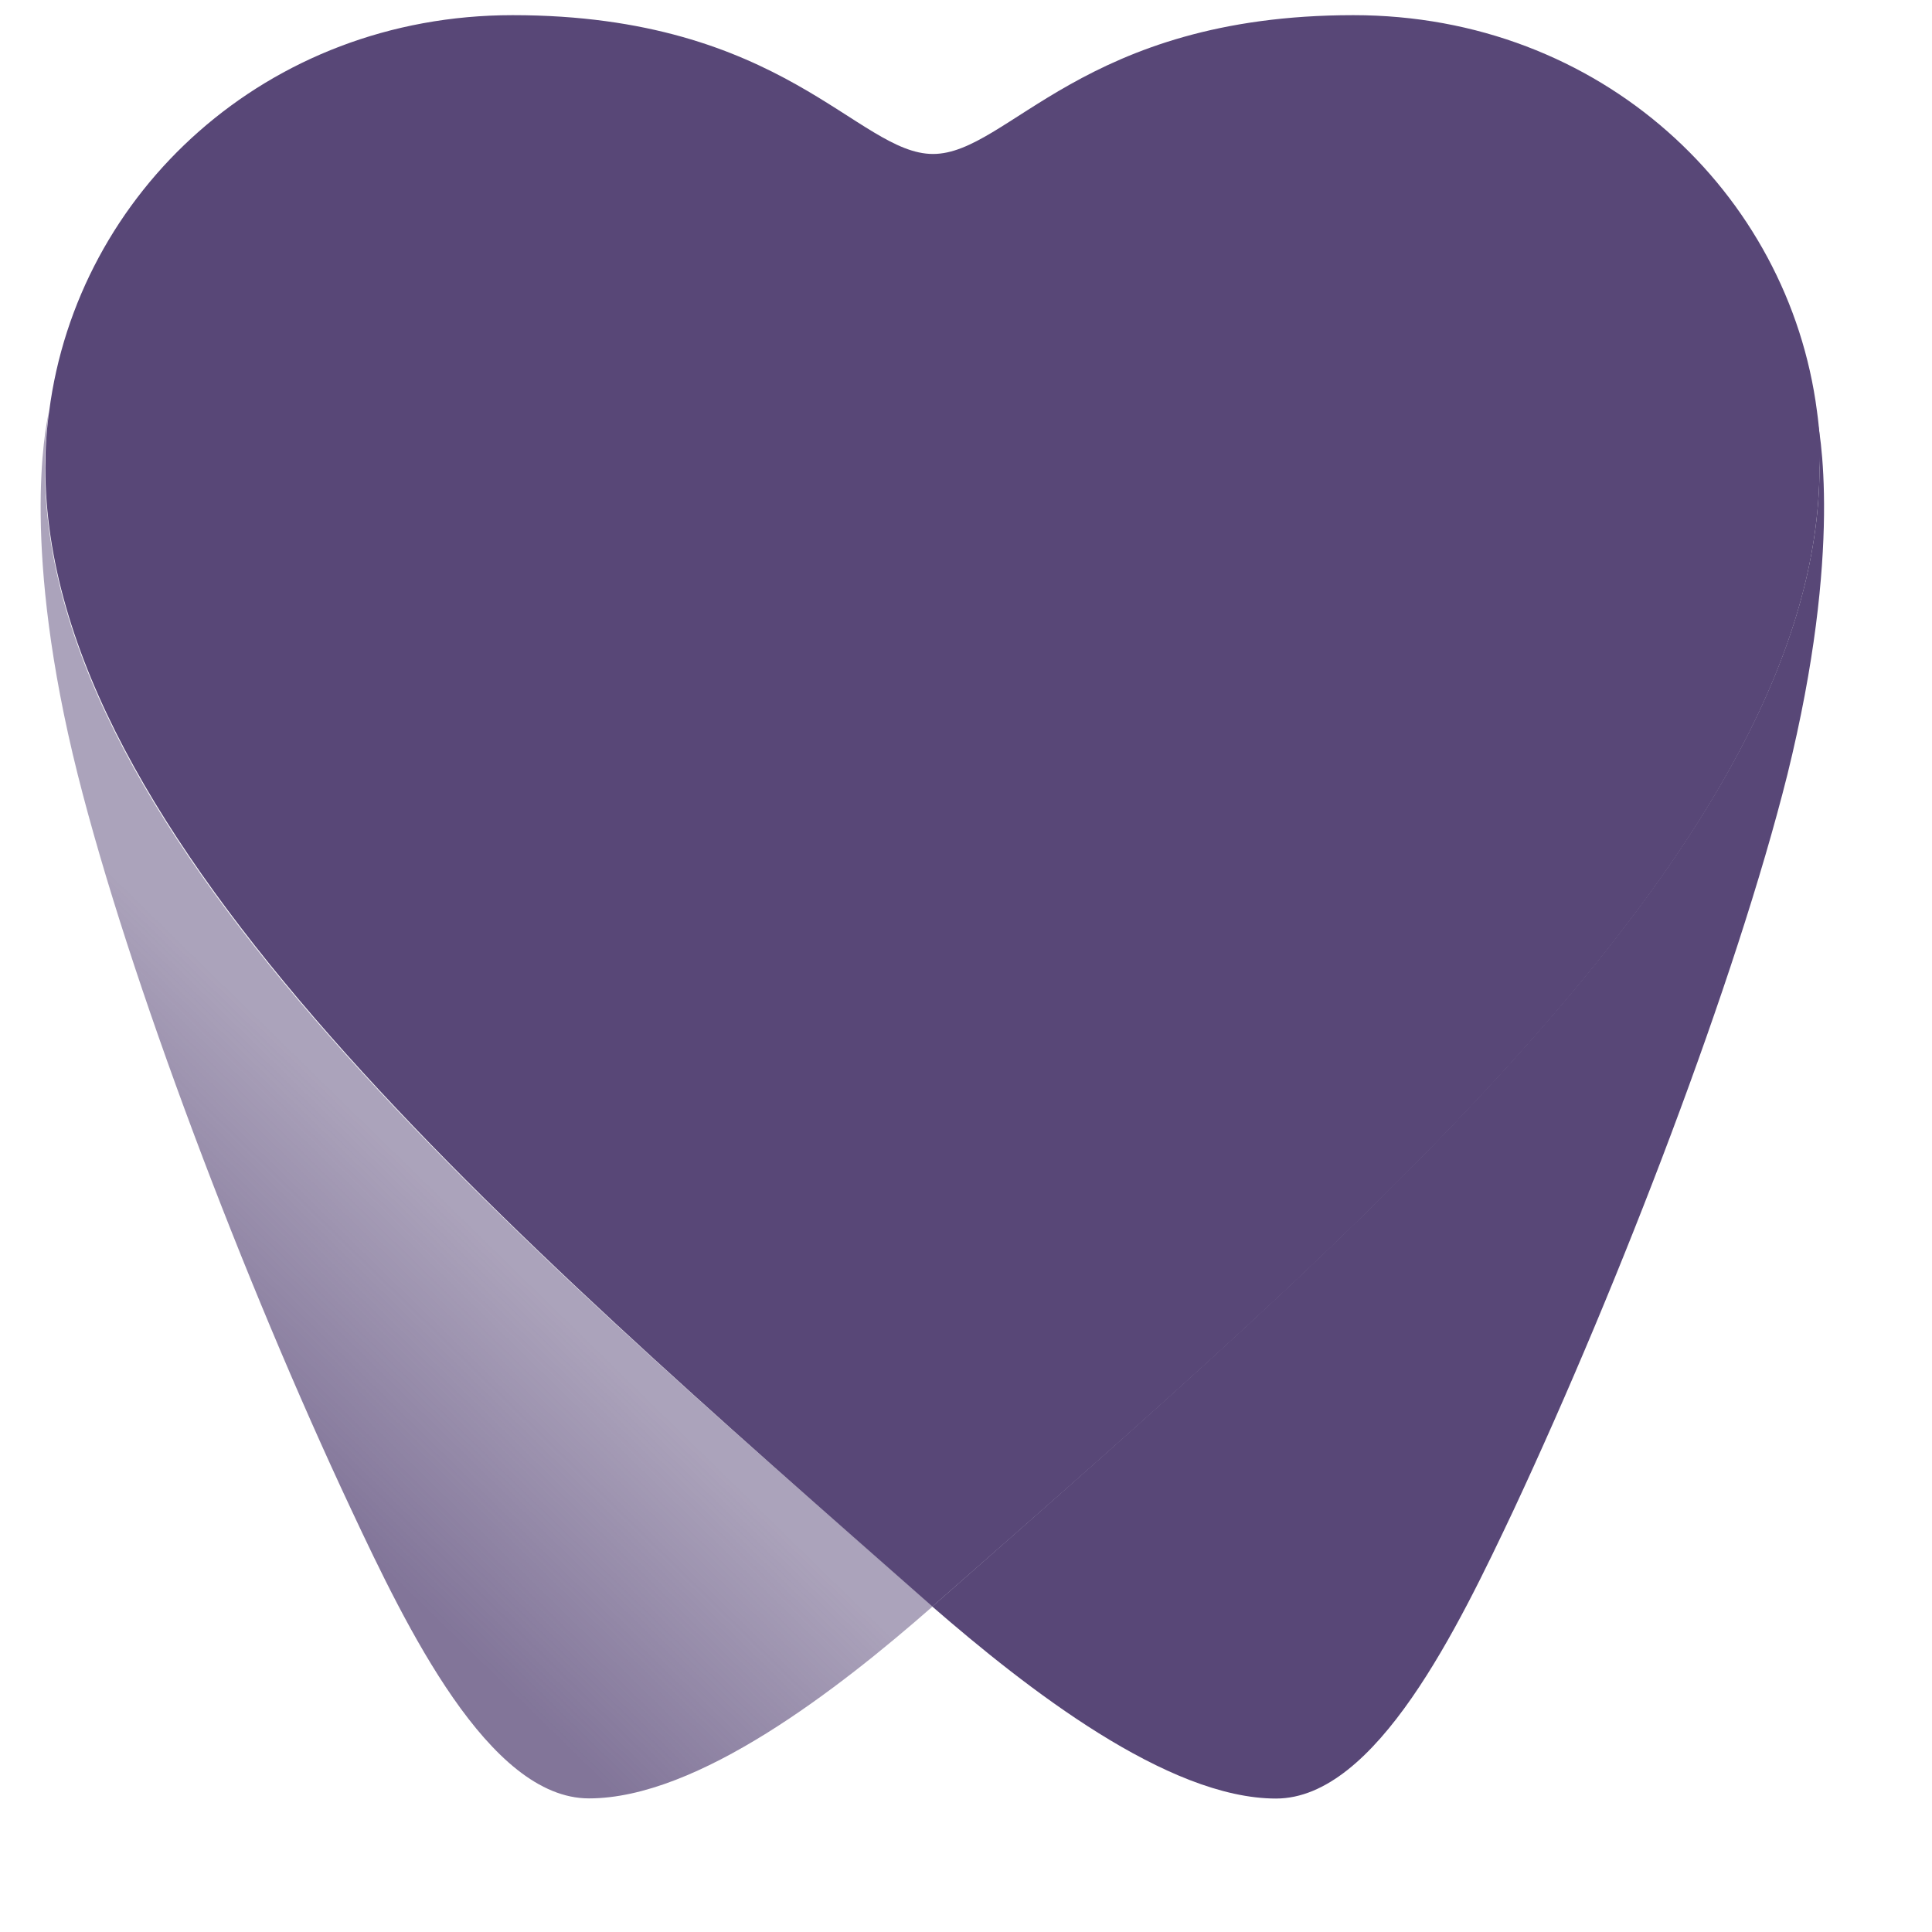
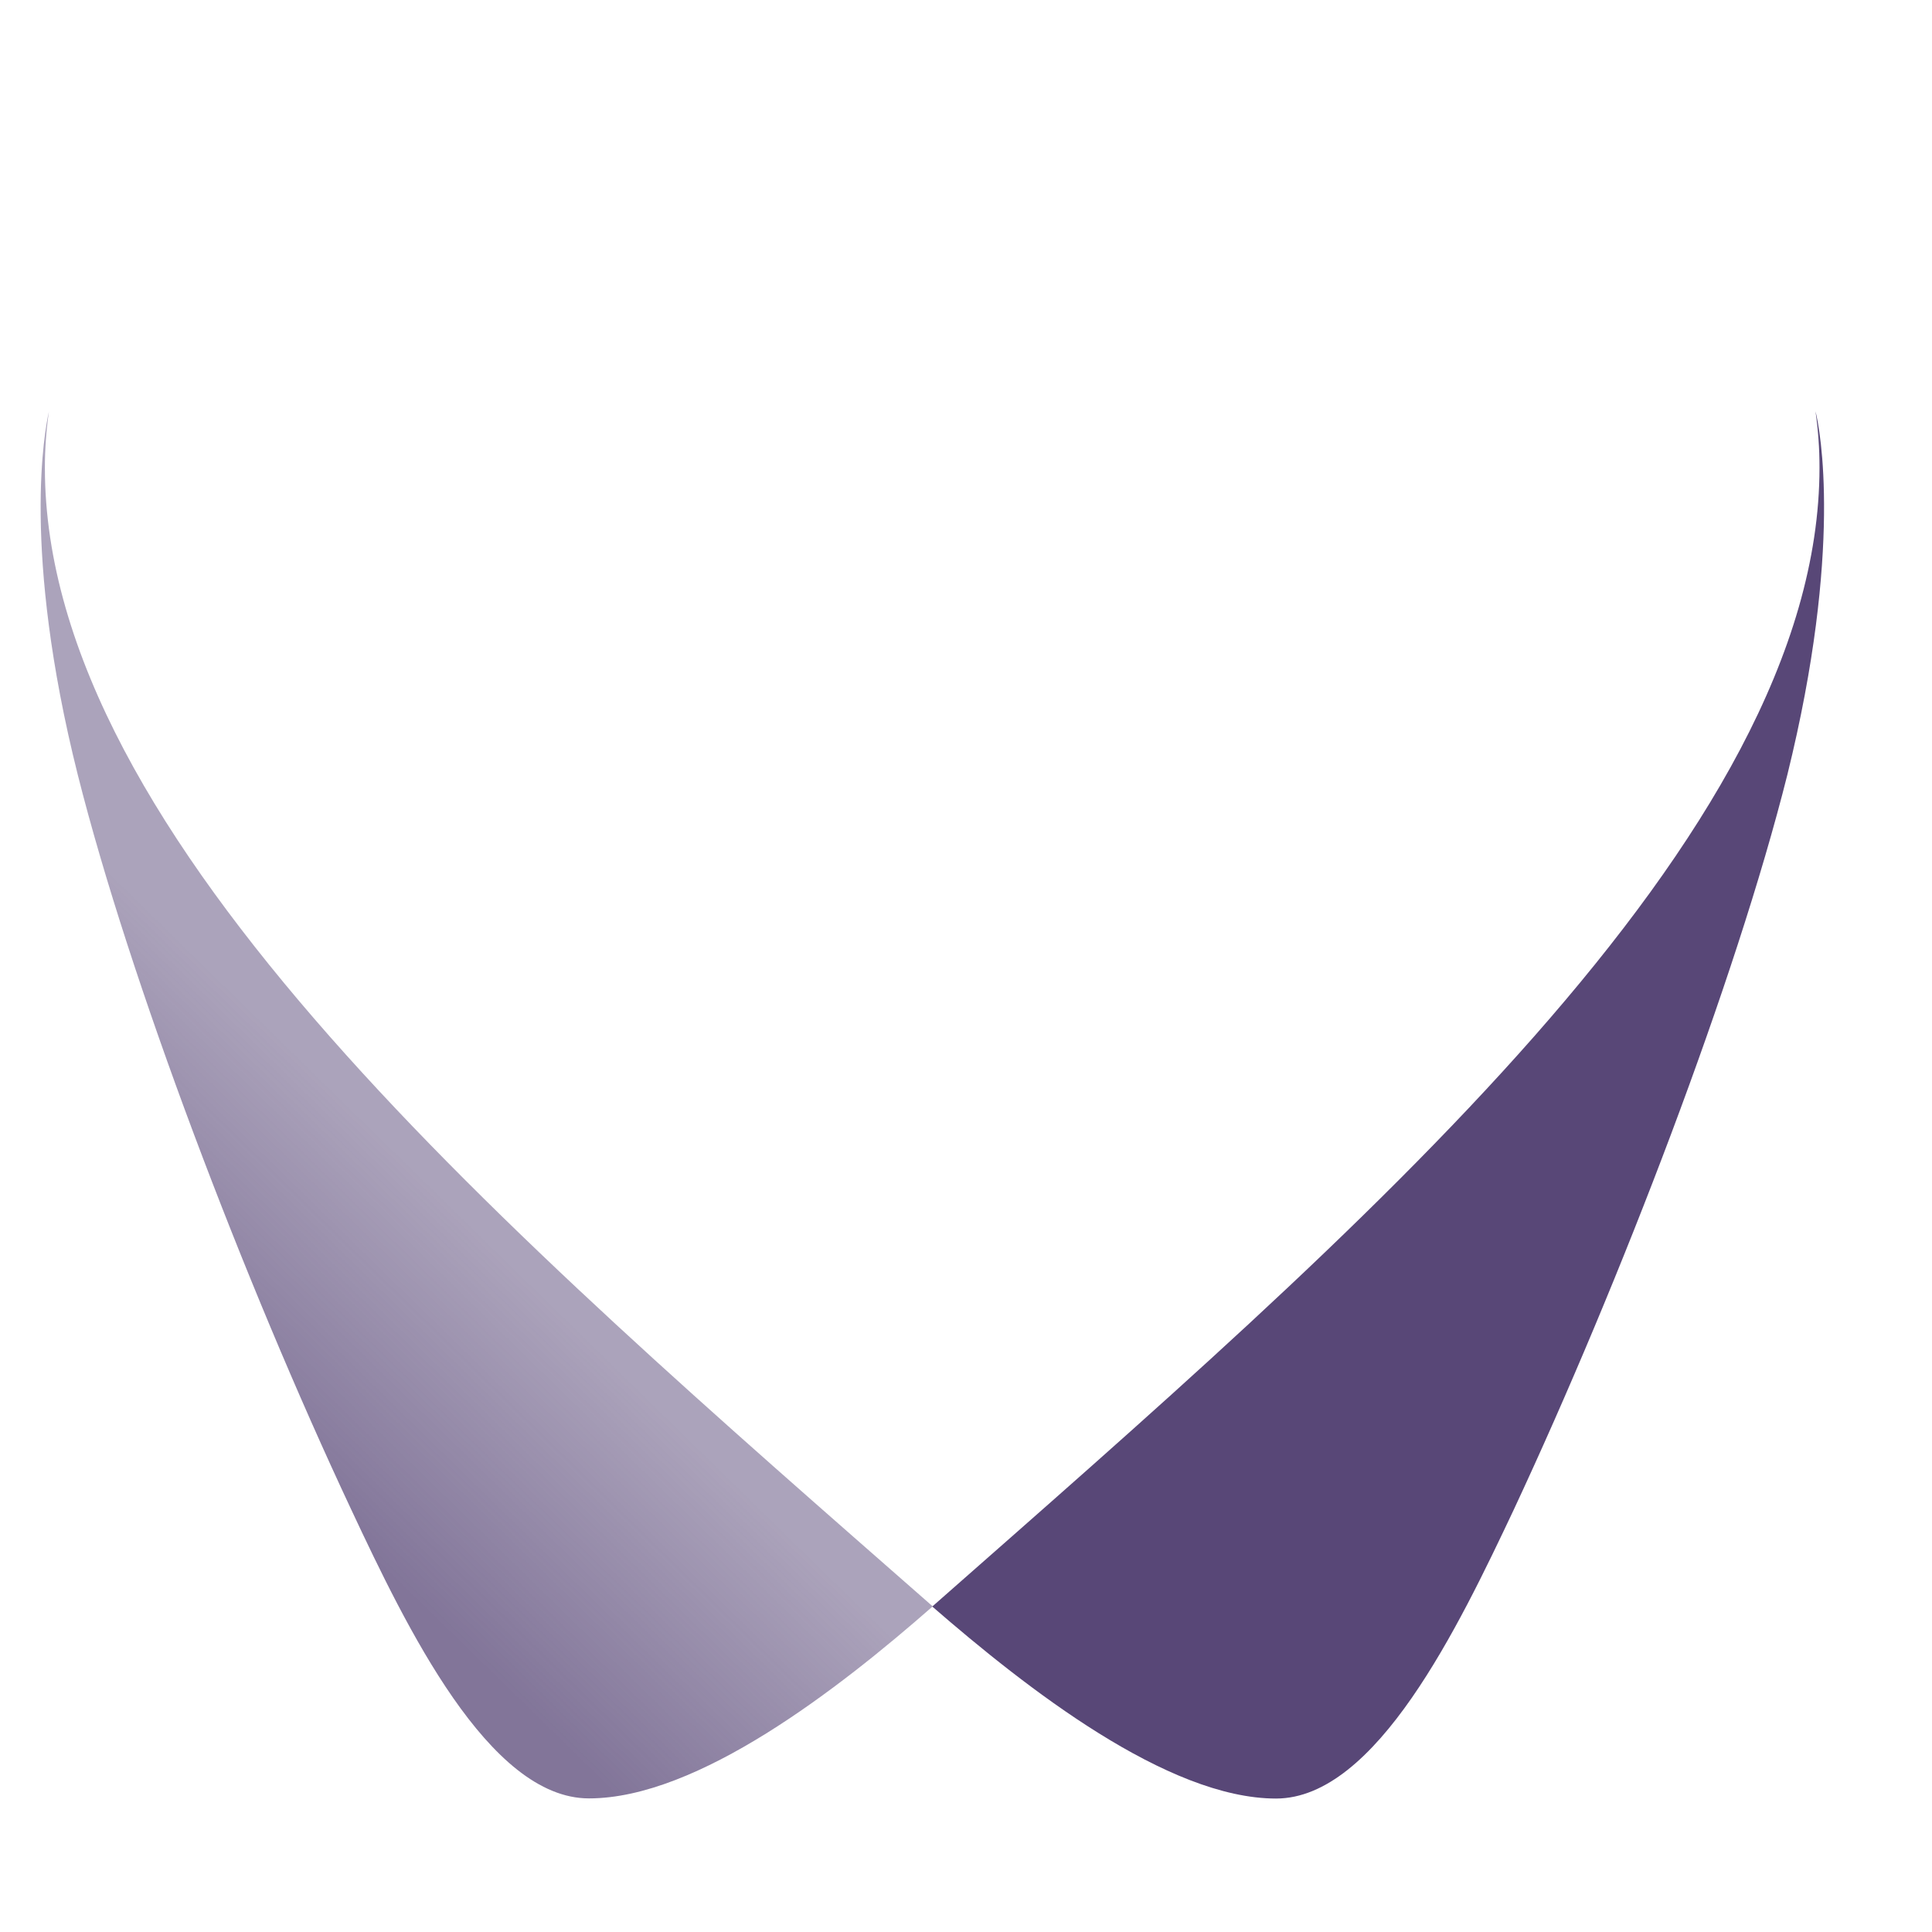
<svg xmlns="http://www.w3.org/2000/svg" fill="none" viewBox="0 0 13 13" height="13" width="13">
  <path fill="url(#paint0_linear_4155_3997)" d="M0.302 3.149C0.302 3.02 0.311 2.895 0.329 2.77C0.302 2.891 0.144 3.7 0.523 5.212C0.871 6.594 1.642 8.622 2.364 10.159C2.734 10.947 3.289 12.101 3.963 12.101C4.695 12.101 5.642 11.365 6.276 10.809C3.426 8.308 0.302 5.642 0.302 3.149Z" />
  <path fill="#584777" d="M12.216 2.767C12.234 2.892 12.243 3.016 12.243 3.146C12.243 5.634 9.119 8.304 6.273 10.81C6.908 11.361 7.855 12.102 8.586 12.102C9.26 12.102 9.815 10.943 10.185 10.16C10.903 8.623 11.679 6.599 12.027 5.212C12.401 3.697 12.247 2.887 12.216 2.767Z" />
-   <path fill="#584777" d="M12.226 2.767C12.036 1.299 10.772 0.102 9.107 0.102C7.283 0.102 6.785 1.036 6.278 1.036C5.772 1.036 5.274 0.102 3.45 0.102C1.789 0.102 0.521 1.299 0.331 2.767C0.313 2.892 0.305 3.017 0.305 3.146C0.305 5.634 3.428 8.304 6.274 10.81C9.12 8.308 12.243 5.639 12.243 3.146C12.252 3.017 12.243 2.887 12.226 2.767Z" />
  <defs>
    <linearGradient gradientUnits="userSpaceOnUse" y2="6.155" x2="3.811" y1="9.27" x1="0.767" id="paint0_linear_4155_3997">
      <stop stop-opacity="0.75" stop-color="#584777" offset="0.077" />
      <stop stop-opacity="0.5" stop-color="#584777" offset="0.559" />
    </linearGradient>
  </defs>
</svg>